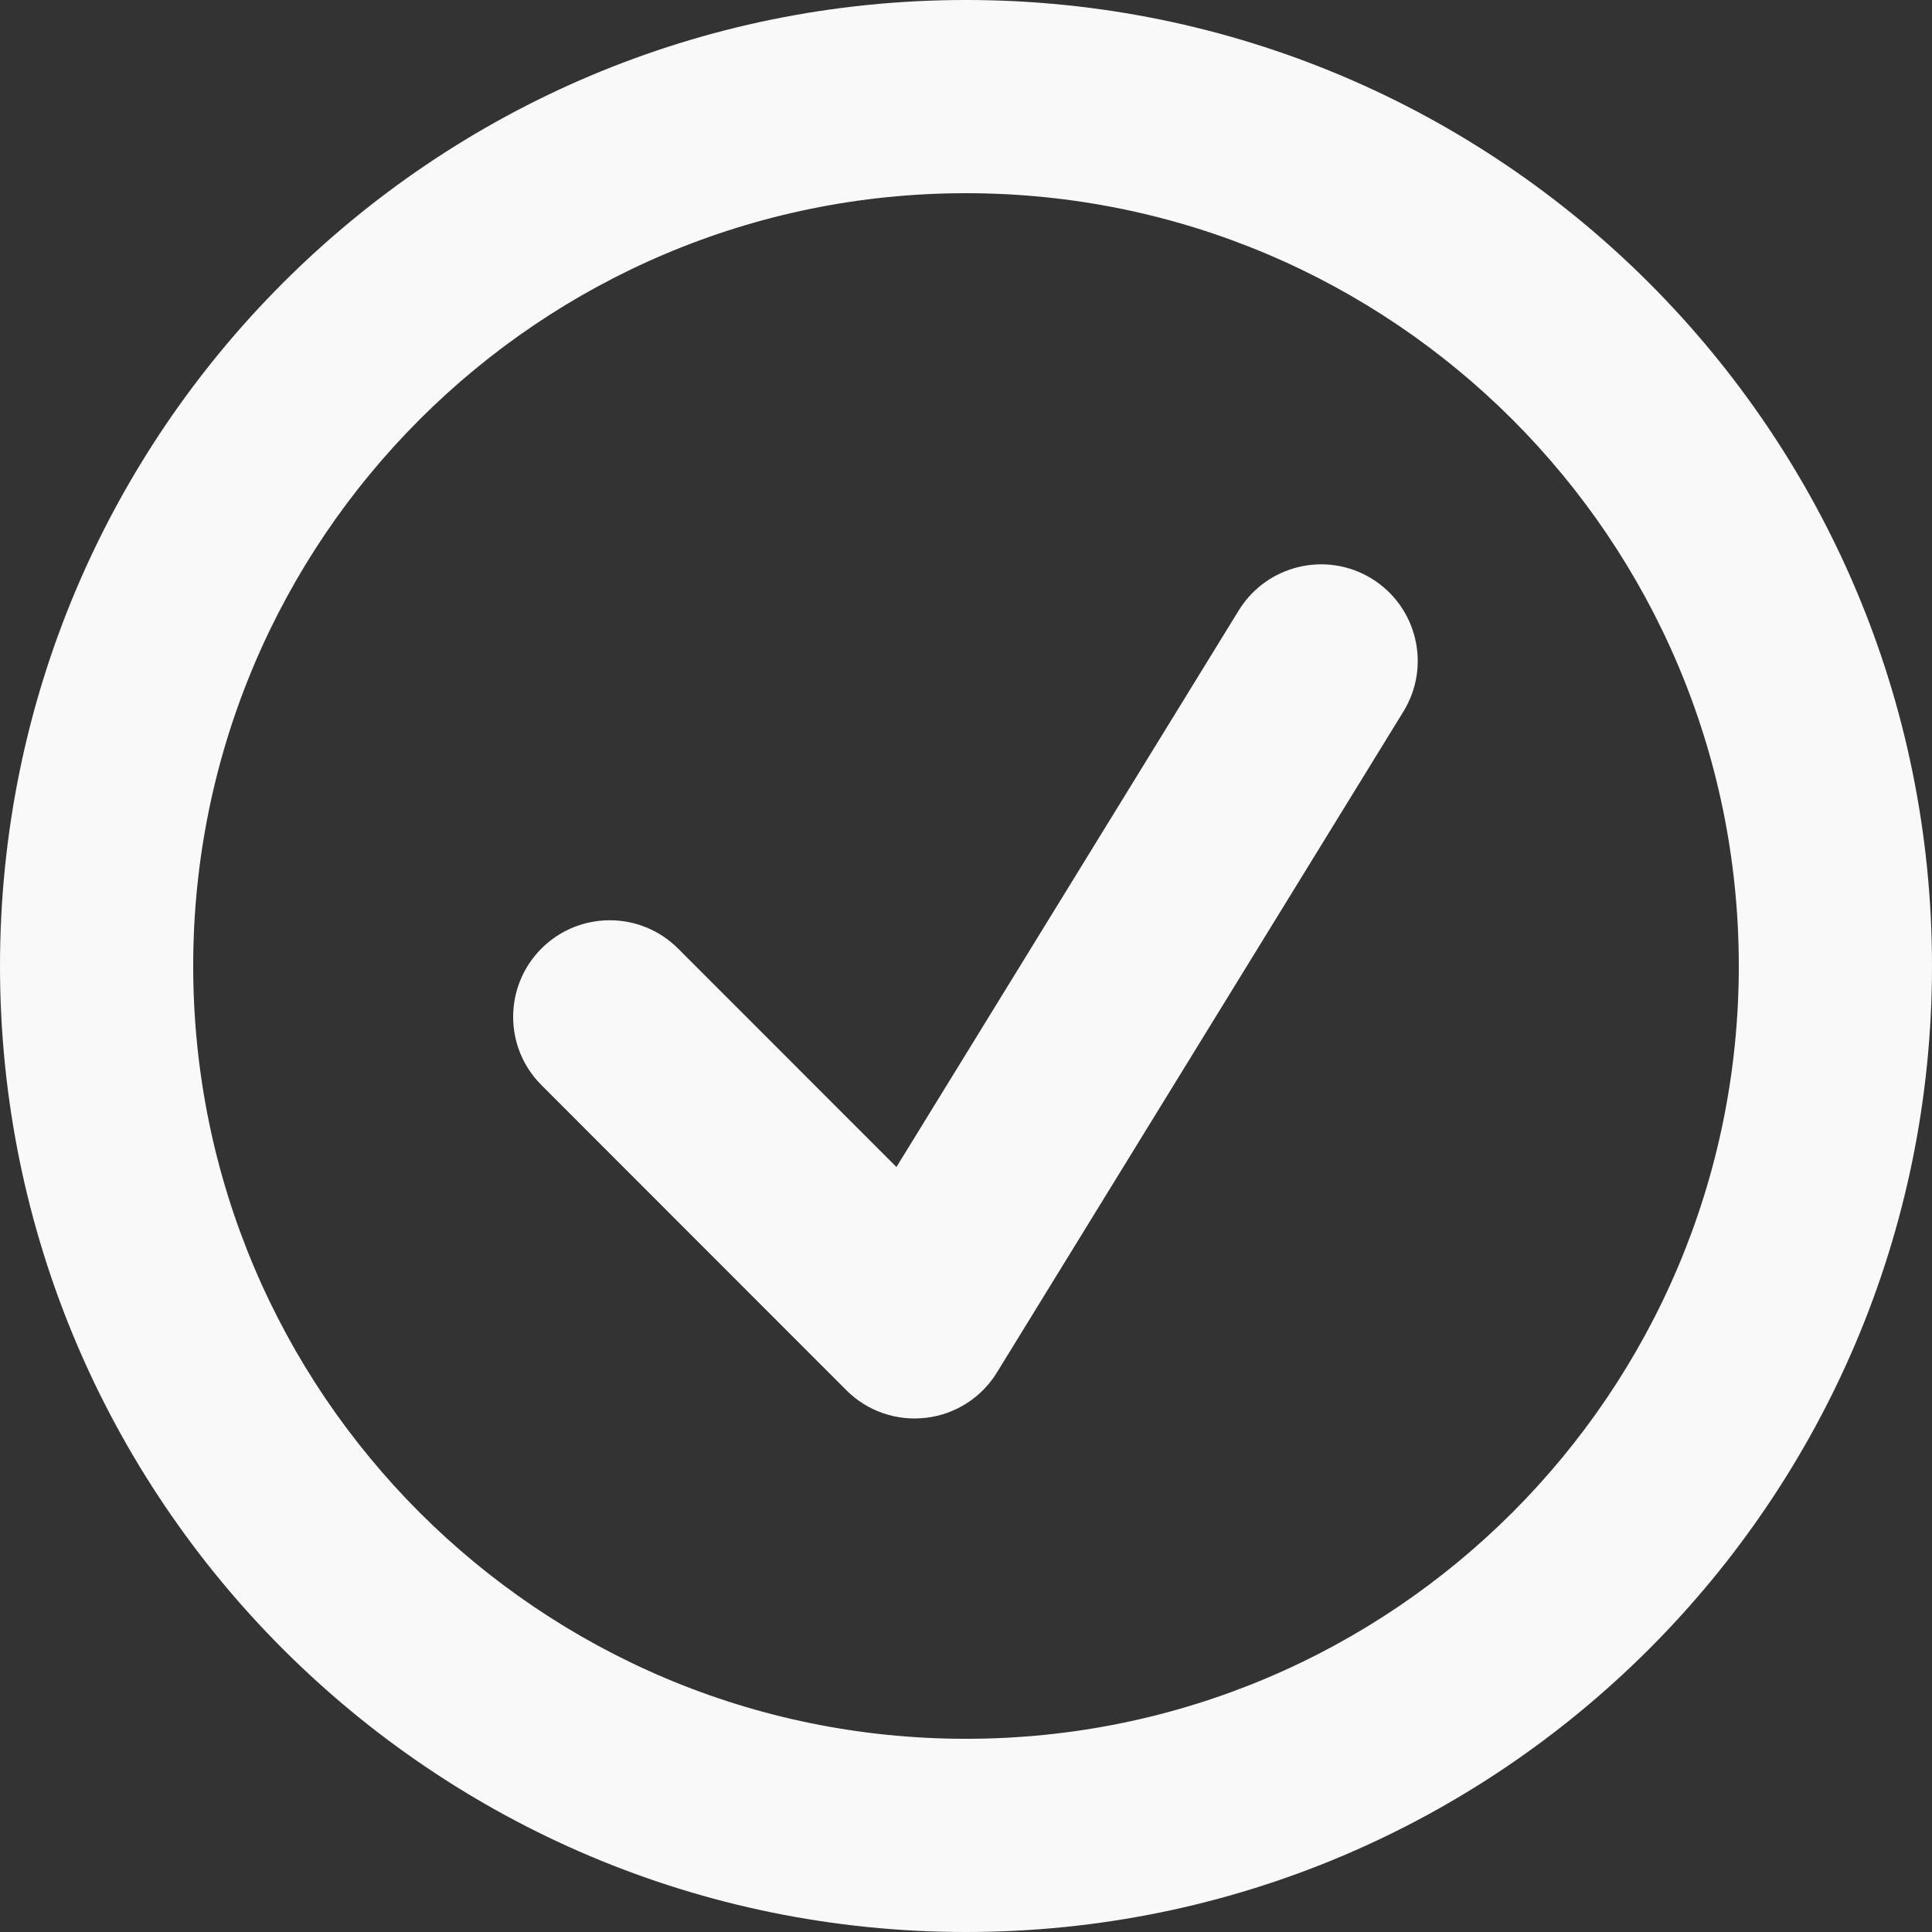
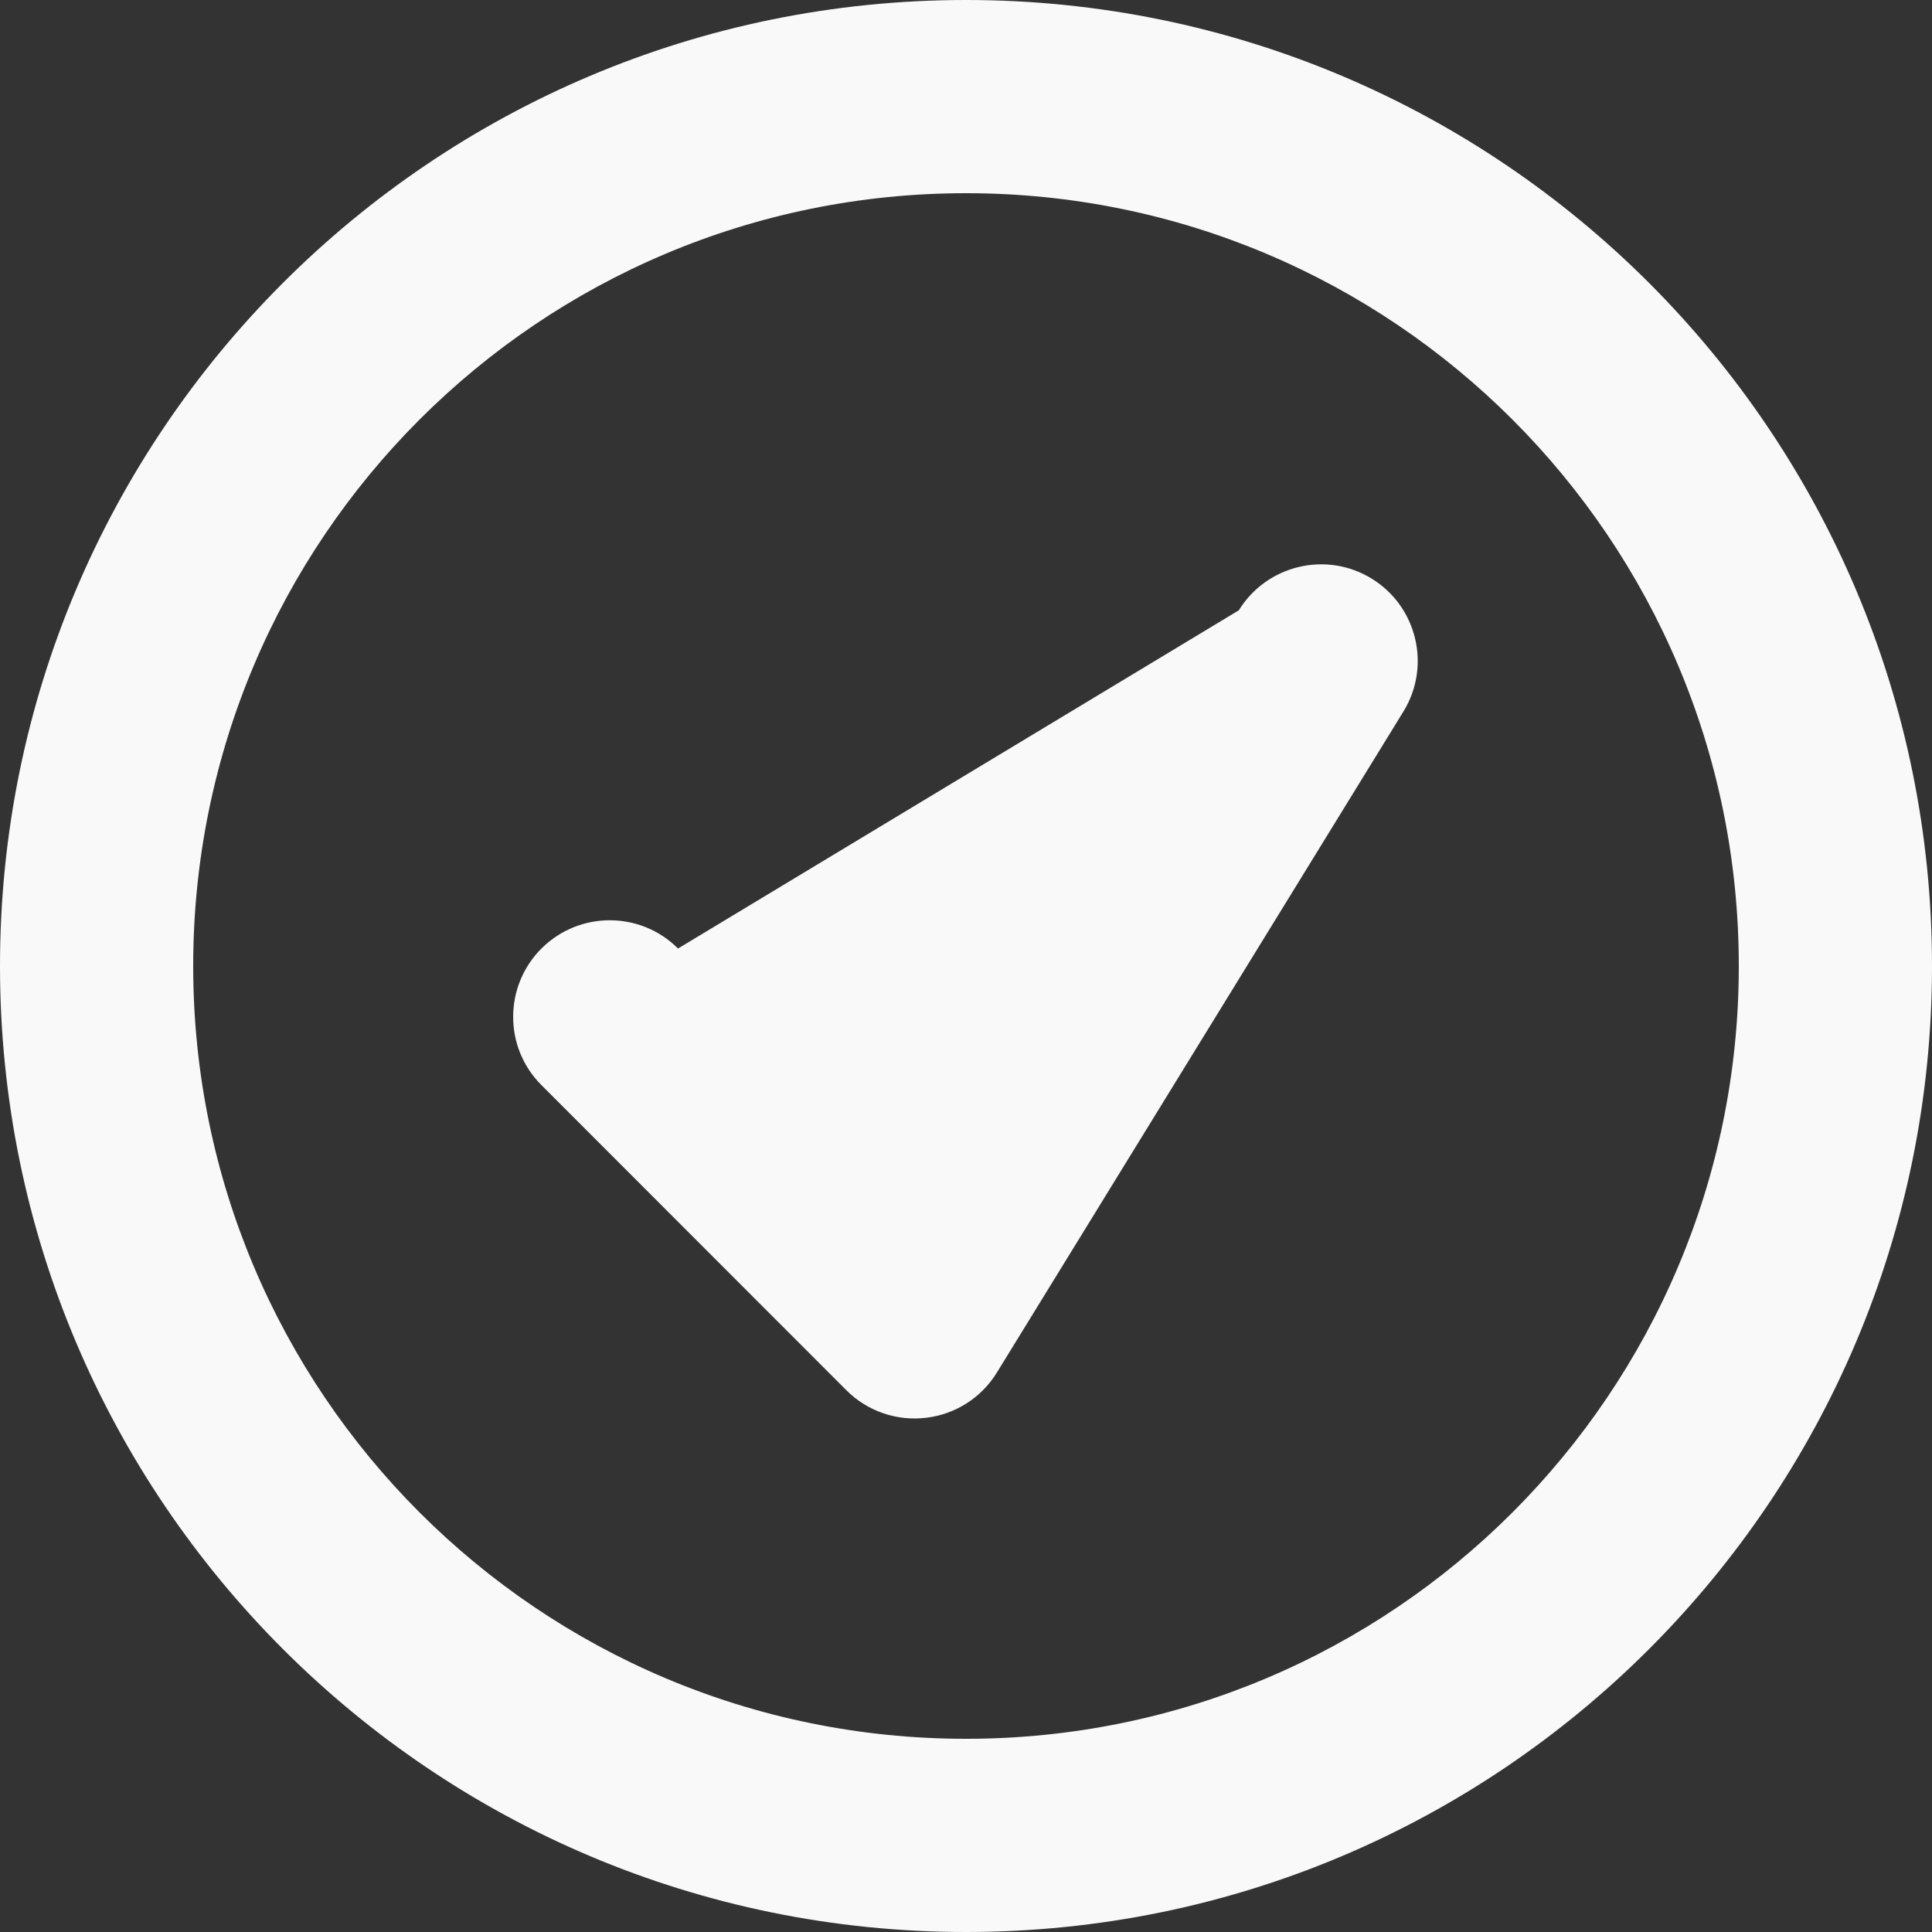
<svg xmlns="http://www.w3.org/2000/svg" width="20" height="20" viewBox="0 0 20 20" fill="none">
  <rect x="0" y="0" width="20" height="20" fill="#333333" stroke="none" />
-   <path fill-rule="evenodd" clip-rule="evenodd" d="M18 10C18 14.418 14.418 18 10 18C5.582 18 2 14.418 2 10C2 5.582 5.582 2 10 2C14.418 2 18 5.582 18 10ZM20 10C20 15.523 15.523 20 10 20C4.477 20 0 15.523 0 10C0 4.477 4.477 0 10 0C15.523 0 20 4.477 20 10ZM14.528 7.366C14.817 6.896 14.671 6.28 14.2 5.99C13.73 5.701 13.114 5.848 12.824 6.318L9.28 12.081L7.019 9.819C6.629 9.429 5.996 9.429 5.605 9.819C5.215 10.209 5.214 10.843 5.605 11.233L8.761 14.391C8.977 14.608 9.281 14.713 9.585 14.677C9.889 14.642 10.16 14.469 10.32 14.208L14.528 7.366Z" fill="#F9F9F9" />
+   <path fill-rule="evenodd" clip-rule="evenodd" d="M18 10C18 14.418 14.418 18 10 18C5.582 18 2 14.418 2 10C2 5.582 5.582 2 10 2C14.418 2 18 5.582 18 10ZM20 10C20 15.523 15.523 20 10 20C4.477 20 0 15.523 0 10C0 4.477 4.477 0 10 0C15.523 0 20 4.477 20 10ZM14.528 7.366C14.817 6.896 14.671 6.28 14.2 5.99C13.73 5.701 13.114 5.848 12.824 6.318L7.019 9.819C6.629 9.429 5.996 9.429 5.605 9.819C5.215 10.209 5.214 10.843 5.605 11.233L8.761 14.391C8.977 14.608 9.281 14.713 9.585 14.677C9.889 14.642 10.16 14.469 10.32 14.208L14.528 7.366Z" fill="#F9F9F9" />
</svg>